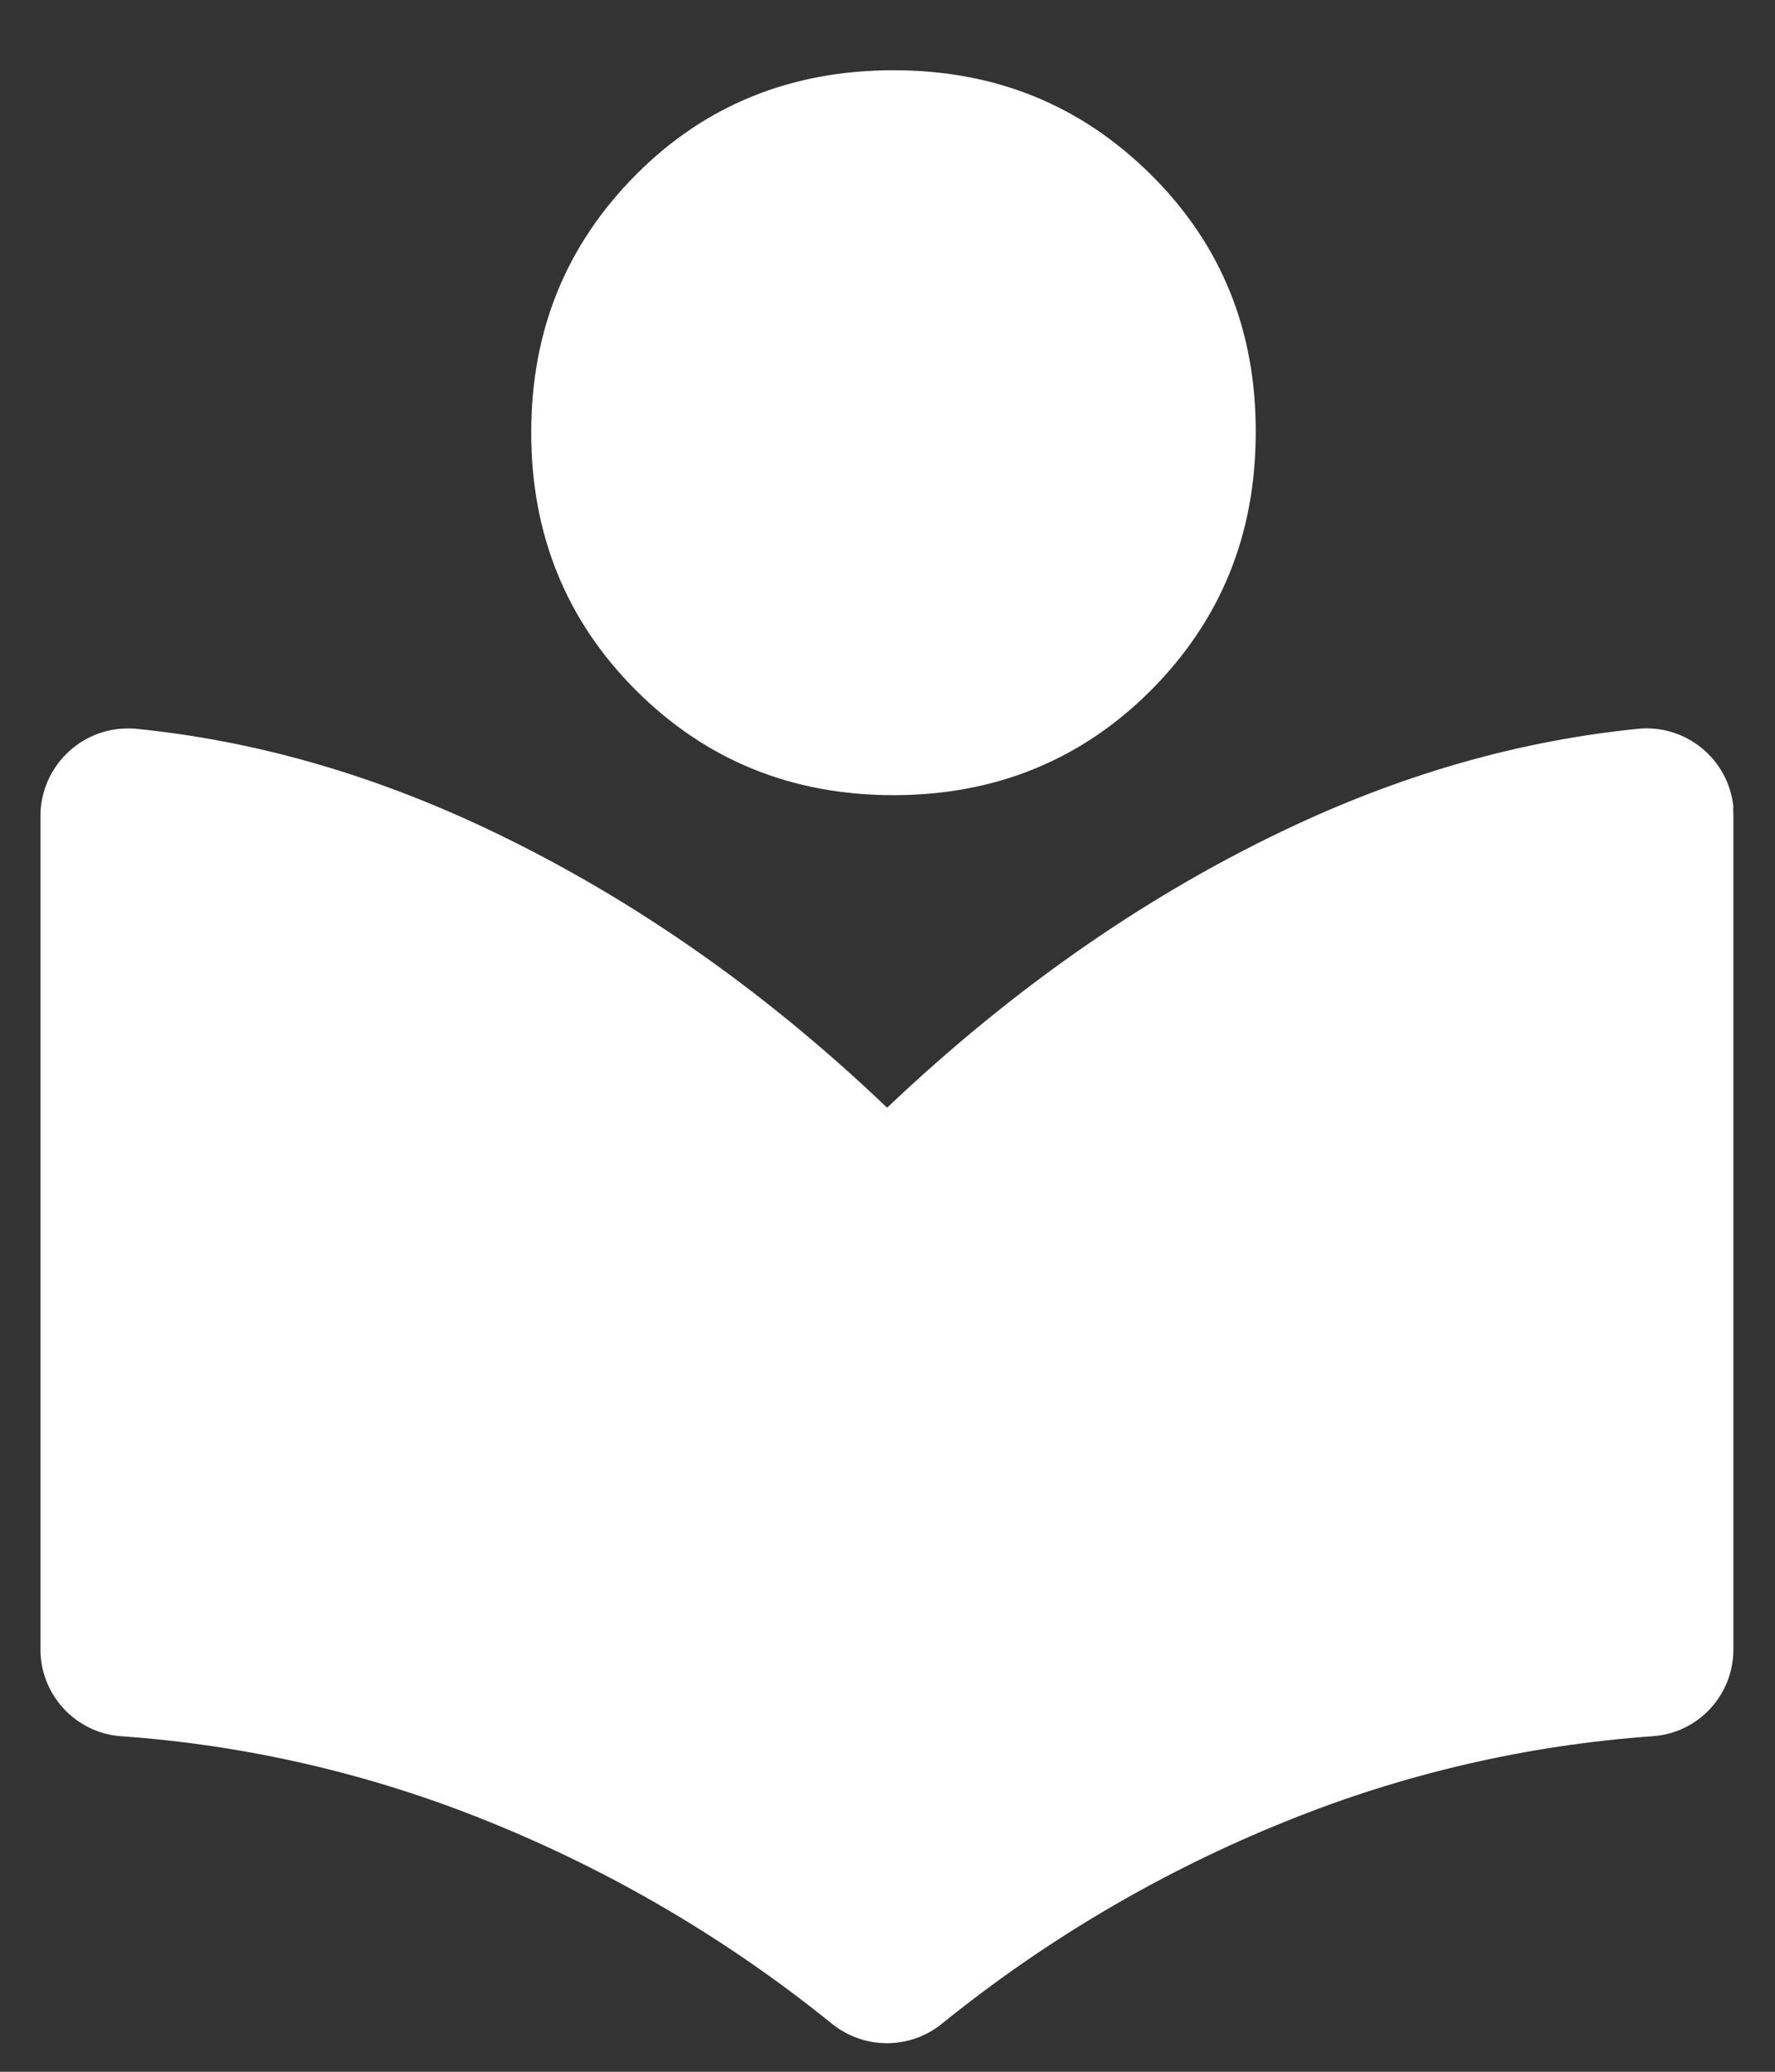
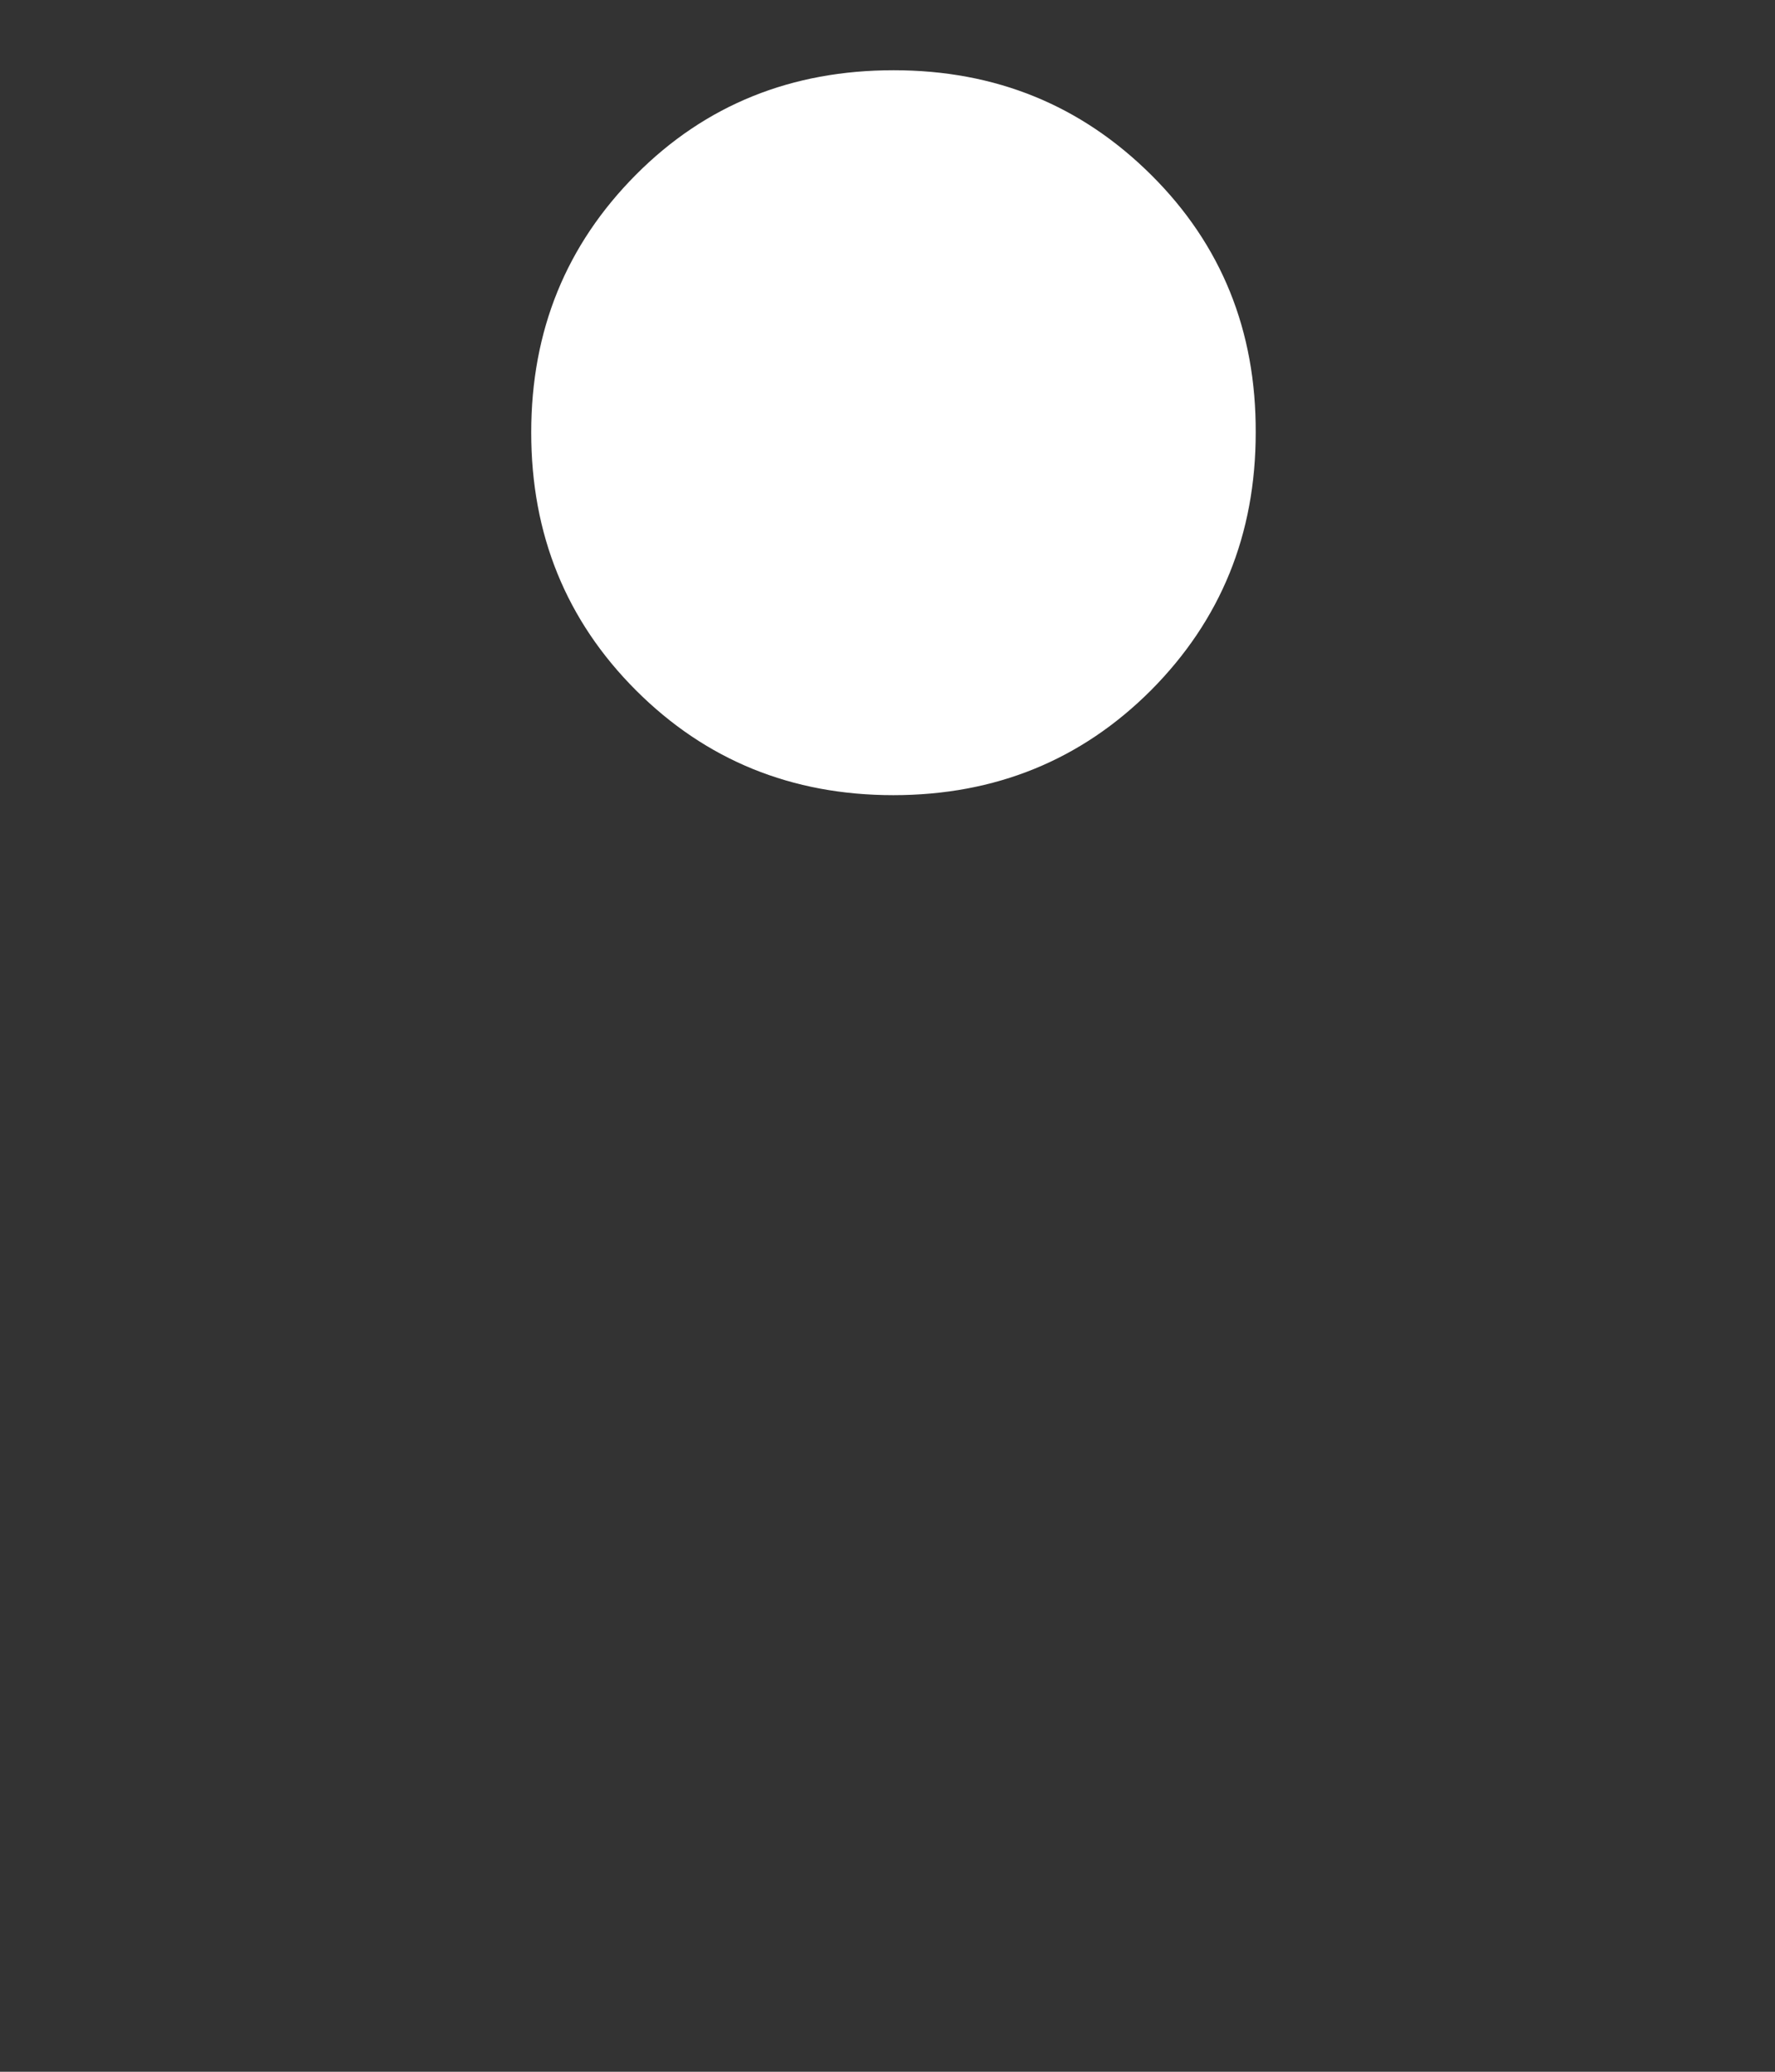
<svg xmlns="http://www.w3.org/2000/svg" width="18" height="21" viewBox="0 0 18 21" fill="none">
  <rect x="0" y="0" width="18" height="21" fill="#333333" stroke="none" />
  <path d="M12.734 4.384C12.734 5.419 12.379 6.286 11.672 6.997C10.965 7.704 10.094 8.06 9.059 8.06C8.027 8.06 7.156 7.704 6.449 6.997C5.742 6.29 5.387 5.419 5.387 4.384C5.387 3.349 5.742 2.482 6.449 1.771C7.156 1.06 8.031 0.712 9.062 0.712C10.098 0.712 10.965 1.068 11.676 1.775C12.387 2.482 12.738 3.353 12.734 4.384Z" fill="white" />
-   <path d="M17.578 8.267V16.72C17.578 17.185 17.219 17.568 16.758 17.599C15.488 17.689 14.238 17.978 13.059 18.454C11.793 18.962 10.609 19.657 9.547 20.517C9.223 20.775 8.766 20.775 8.441 20.517C7.379 19.657 6.195 18.962 4.93 18.454C3.75 17.978 2.5 17.689 1.23 17.599C0.77 17.568 0.41 17.181 0.41 16.72V8.267C0.414 7.779 0.809 7.384 1.297 7.384C1.328 7.384 1.355 7.384 1.387 7.388C2.551 7.505 3.707 7.829 4.859 8.364C6.328 9.048 7.711 10.001 8.996 11.228C10.285 10.005 11.664 9.048 13.133 8.364C14.281 7.829 15.441 7.505 16.605 7.388C17.09 7.337 17.527 7.689 17.578 8.177C17.574 8.208 17.578 8.239 17.578 8.267Z" fill="white" />
</svg>